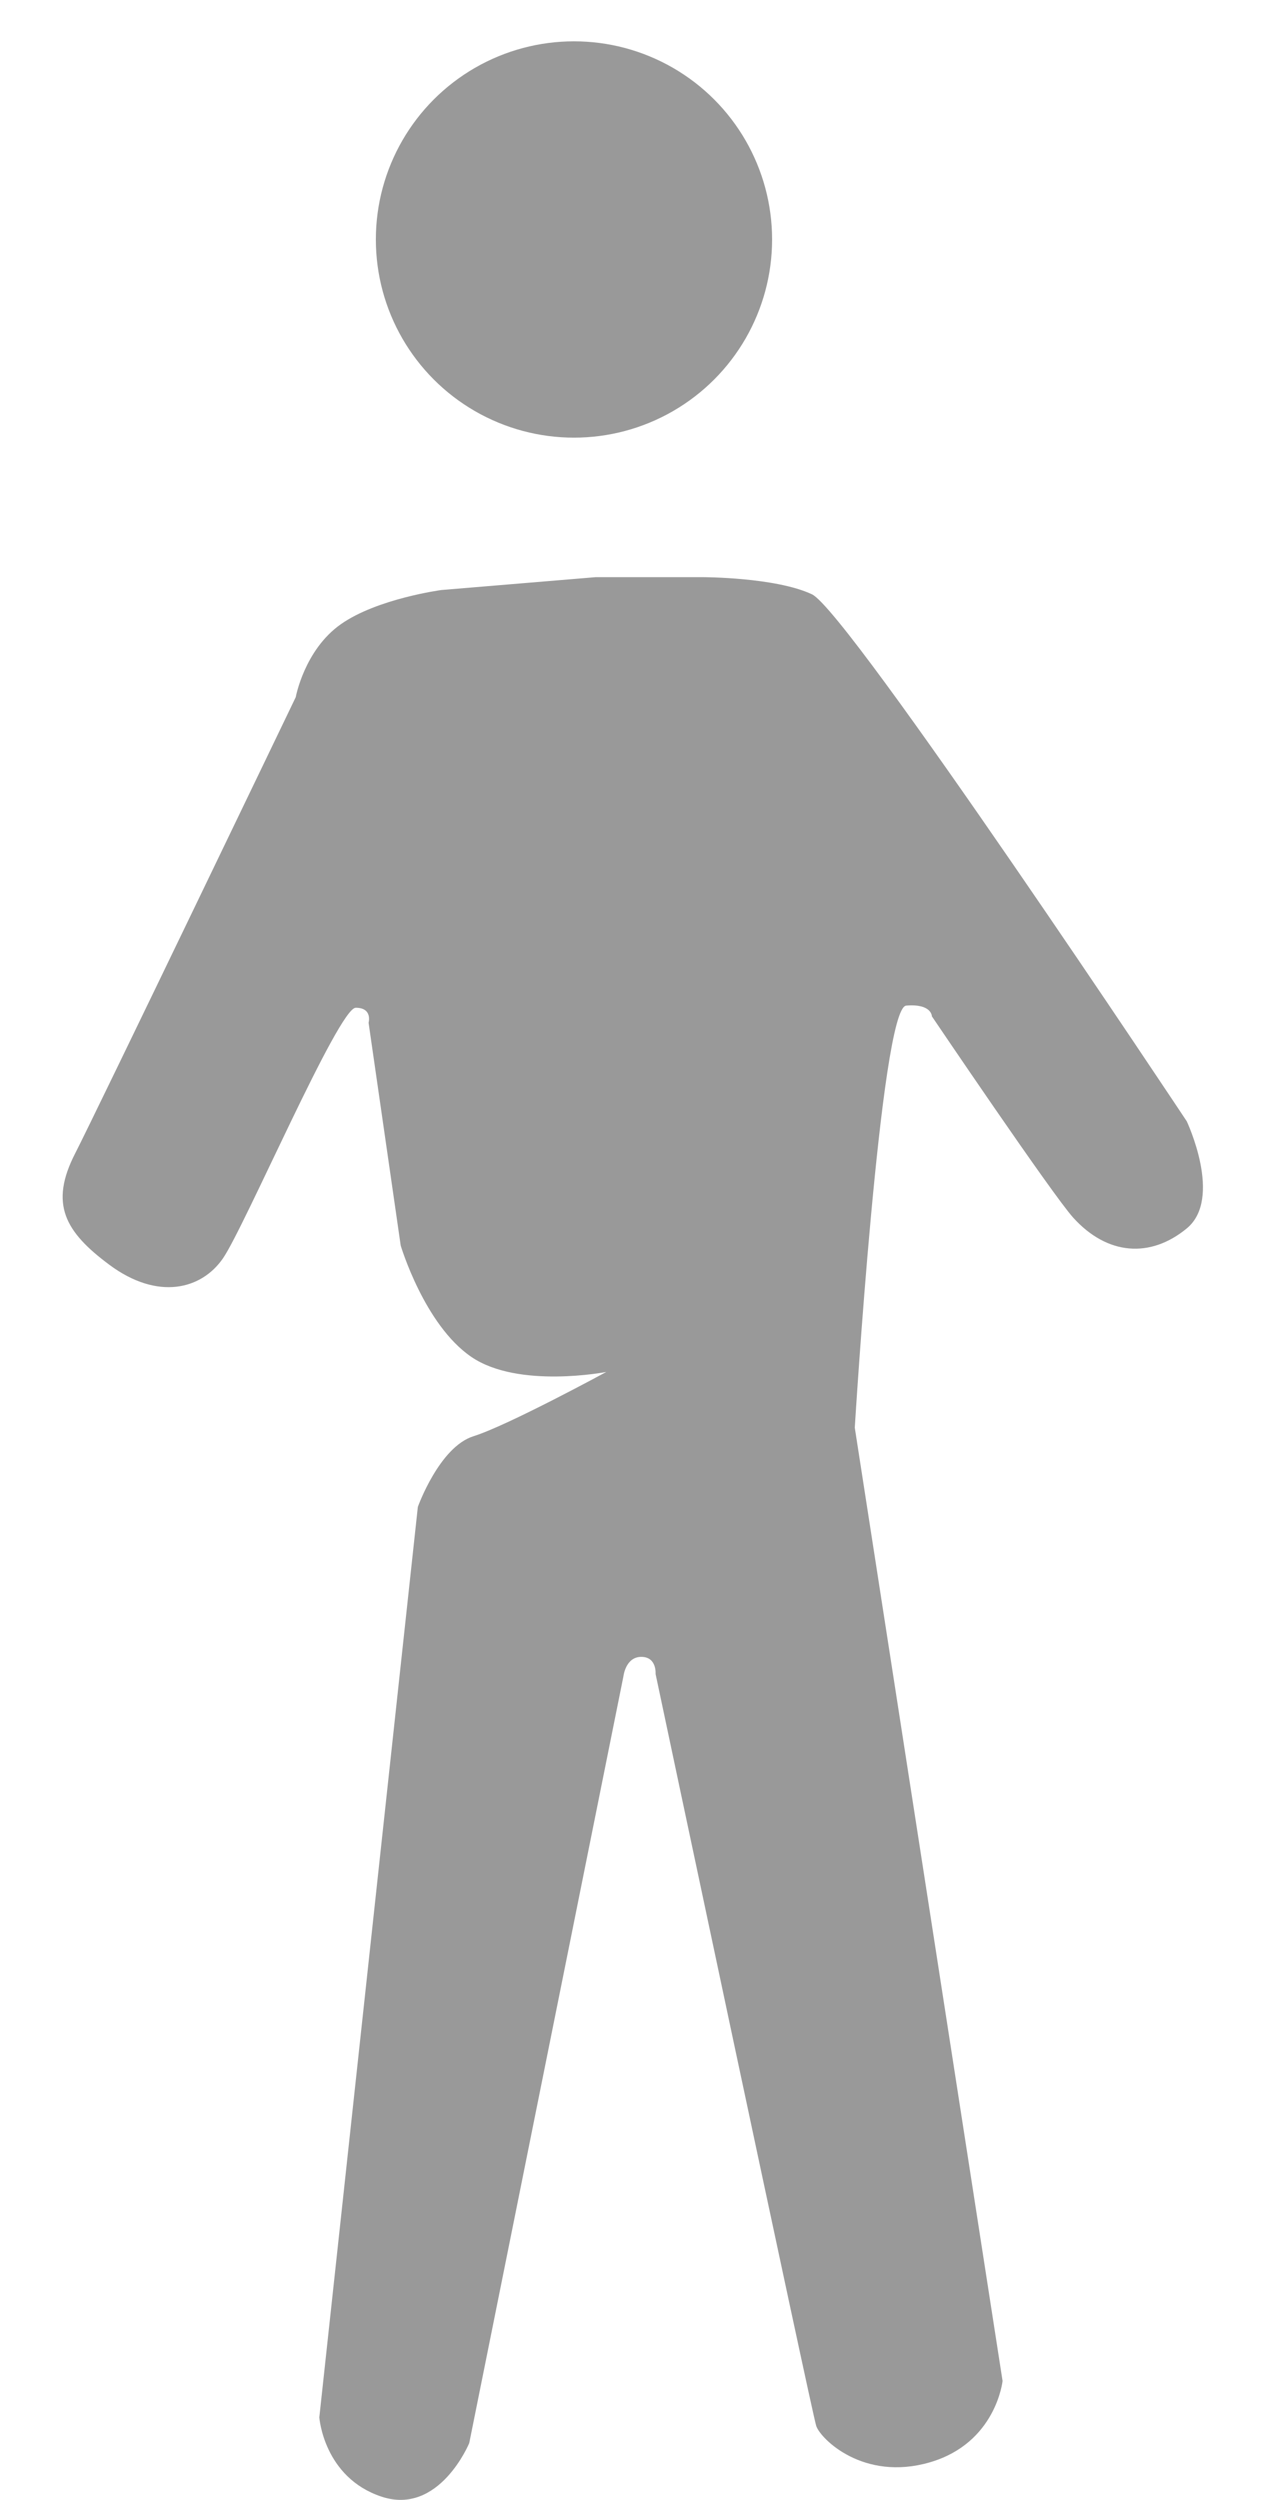
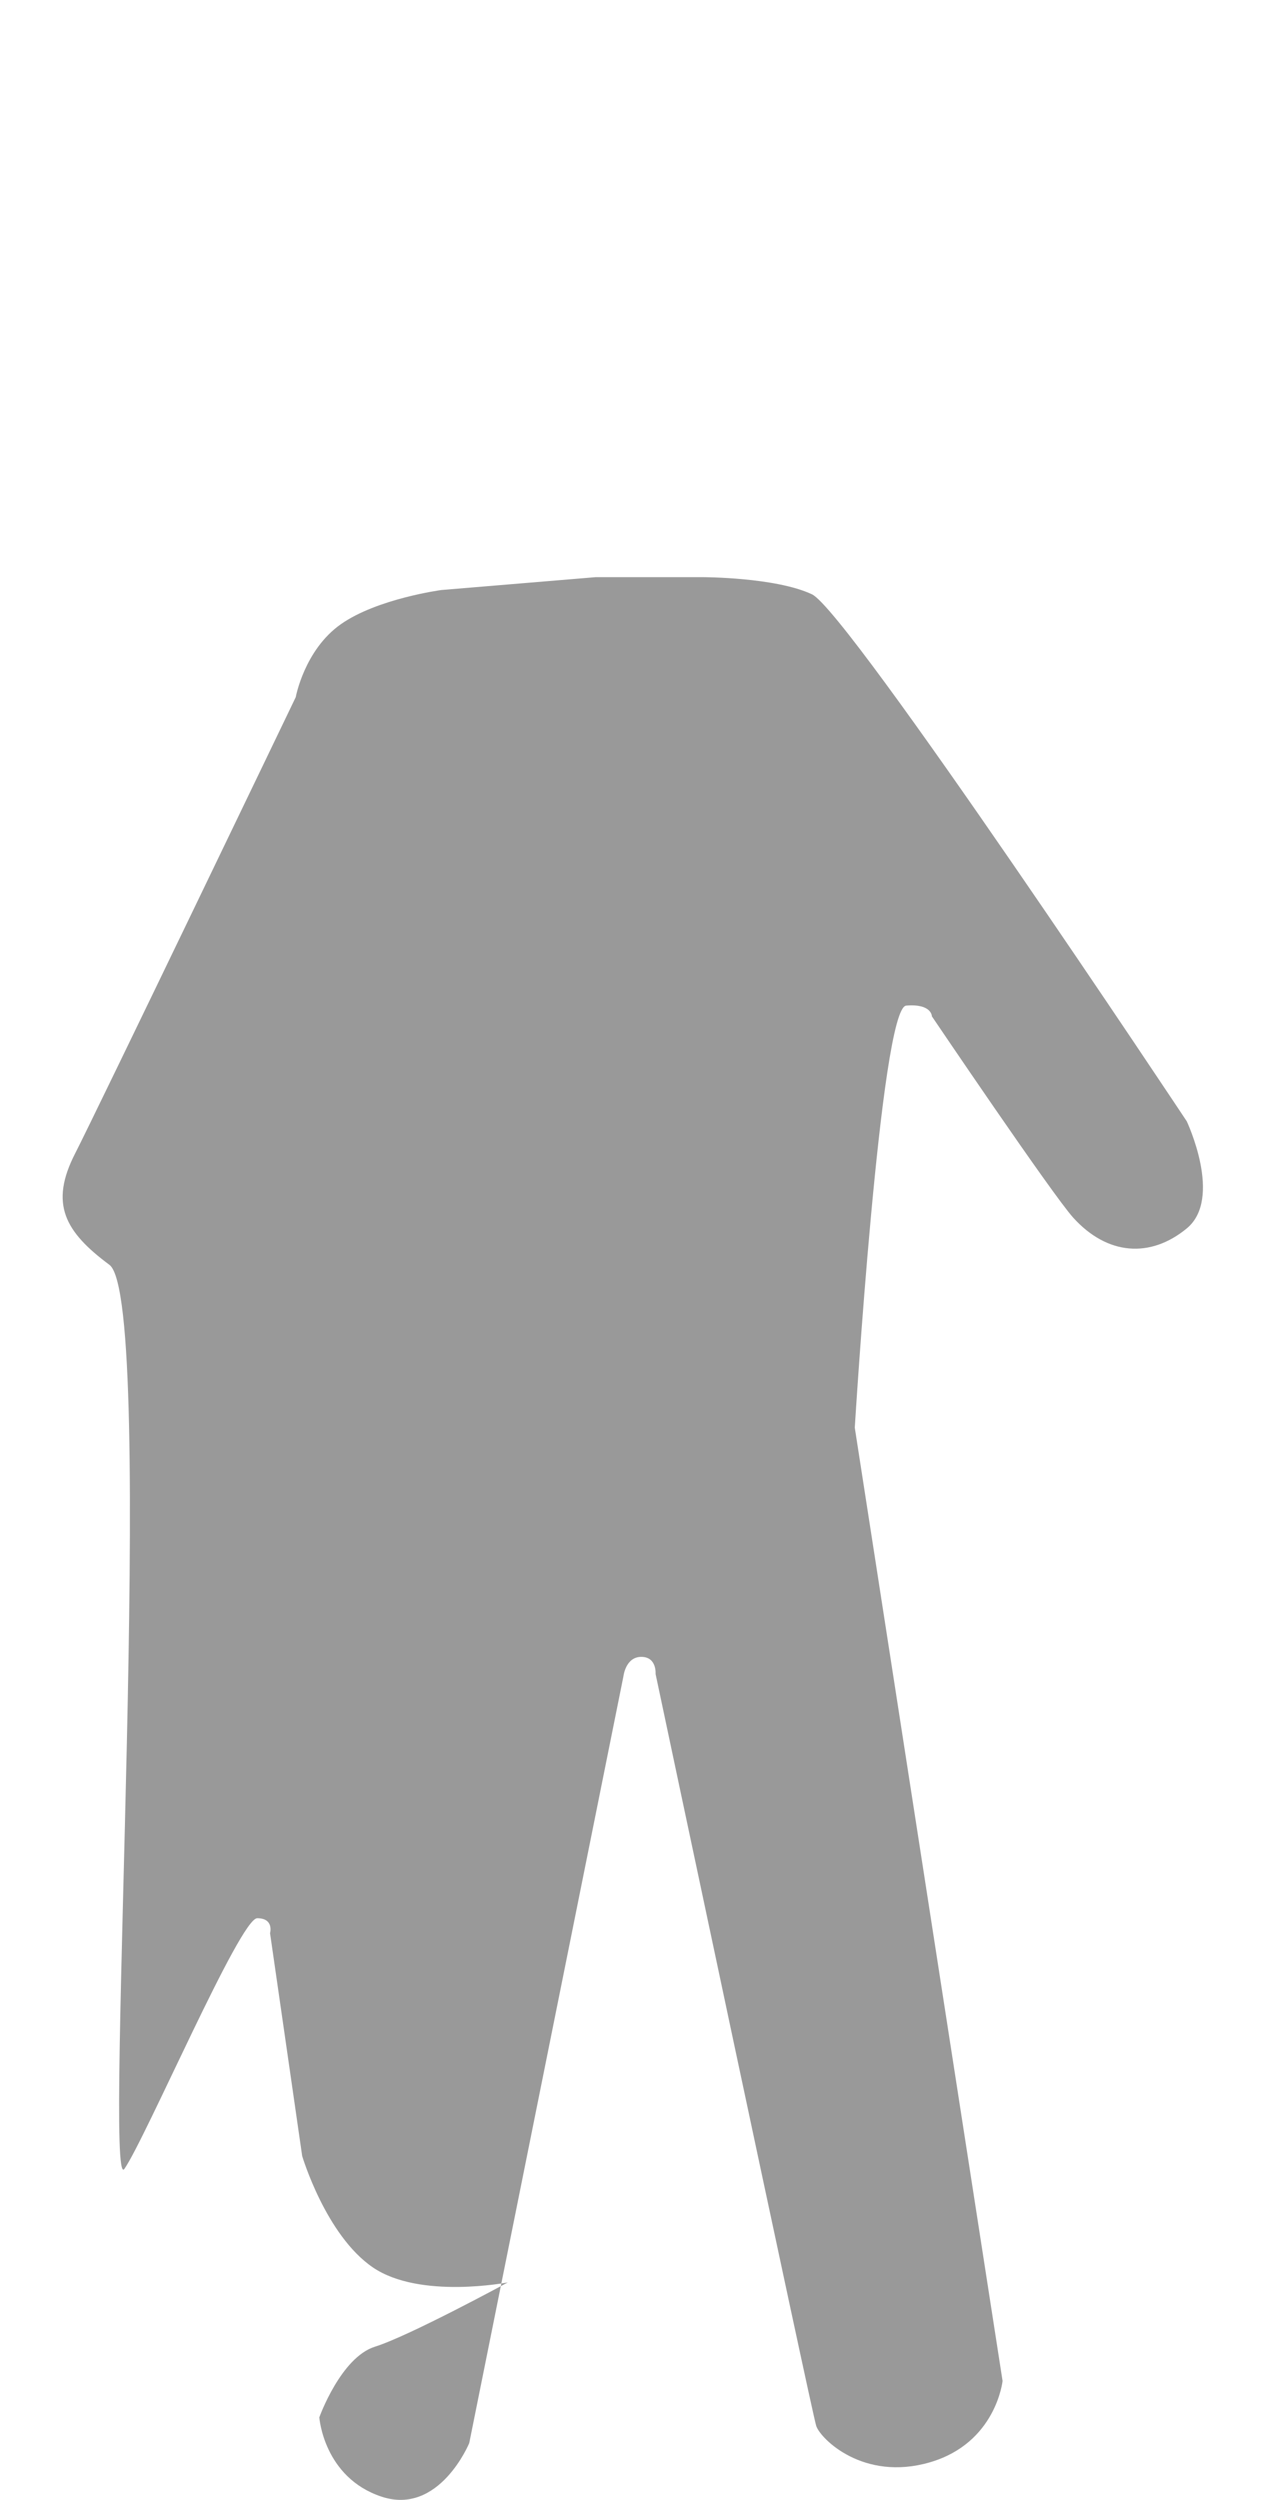
<svg xmlns="http://www.w3.org/2000/svg" version="1.1" id="Calque_1" x="0px" y="0px" width="297.64px" height="583.467px" viewBox="0 0 297.64 583.467" enable-background="new 0 0 297.64 583.467" xml:space="preserve">
-   <path fill="#999999" d="M25.542,295.208c-10.379-7.708-14.042-14.208-8-26c4.998-9.754,51.5-106.5,51.5-106.5s2-11,10.5-17  s23.5-8,23.5-8l36-3h25c0,0,17,0,25.5,4s87.5,123,87.5,123s8.5,18,0,25s-18.542,6.292-26.5-2.5c-4.916-5.431-33-47-33-47s0-3-6-2.5  s-12,98.5-12,98.5l34.5,222.5c0,0-1.5,14.5-17,19s-25.5-5.5-26.5-8.5s-37.5-175.5-37.5-175.5s0.329-4-3.335-4s-4.165,4.5-4.165,4.5  l-36,179c0,0-7,17-20.5,12.5s-14.5-18.5-14.5-18.5l23-212.5c0,0,5-14,13-16.5s31-15,31-15s-20.5,4-31.5-3.5s-16.5-26-16.5-26  l-7.5-52c0,0,1-3.5-3-3.5s-25.958,51.208-31,58.5S36.79,303.561,25.542,295.208z" />
-   <circle fill="#999999" cx="133.991" cy="55.896" r="46.25" />
+   <path fill="#999999" d="M25.542,295.208c-10.379-7.708-14.042-14.208-8-26c4.998-9.754,51.5-106.5,51.5-106.5s2-11,10.5-17  s23.5-8,23.5-8l36-3h25c0,0,17,0,25.5,4s87.5,123,87.5,123s8.5,18,0,25s-18.542,6.292-26.5-2.5c-4.916-5.431-33-47-33-47s0-3-6-2.5  s-12,98.5-12,98.5l34.5,222.5c0,0-1.5,14.5-17,19s-25.5-5.5-26.5-8.5s-37.5-175.5-37.5-175.5s0.329-4-3.335-4s-4.165,4.5-4.165,4.5  l-36,179c0,0-7,17-20.5,12.5s-14.5-18.5-14.5-18.5c0,0,5-14,13-16.5s31-15,31-15s-20.5,4-31.5-3.5s-16.5-26-16.5-26  l-7.5-52c0,0,1-3.5-3-3.5s-25.958,51.208-31,58.5S36.79,303.561,25.542,295.208z" />
</svg>